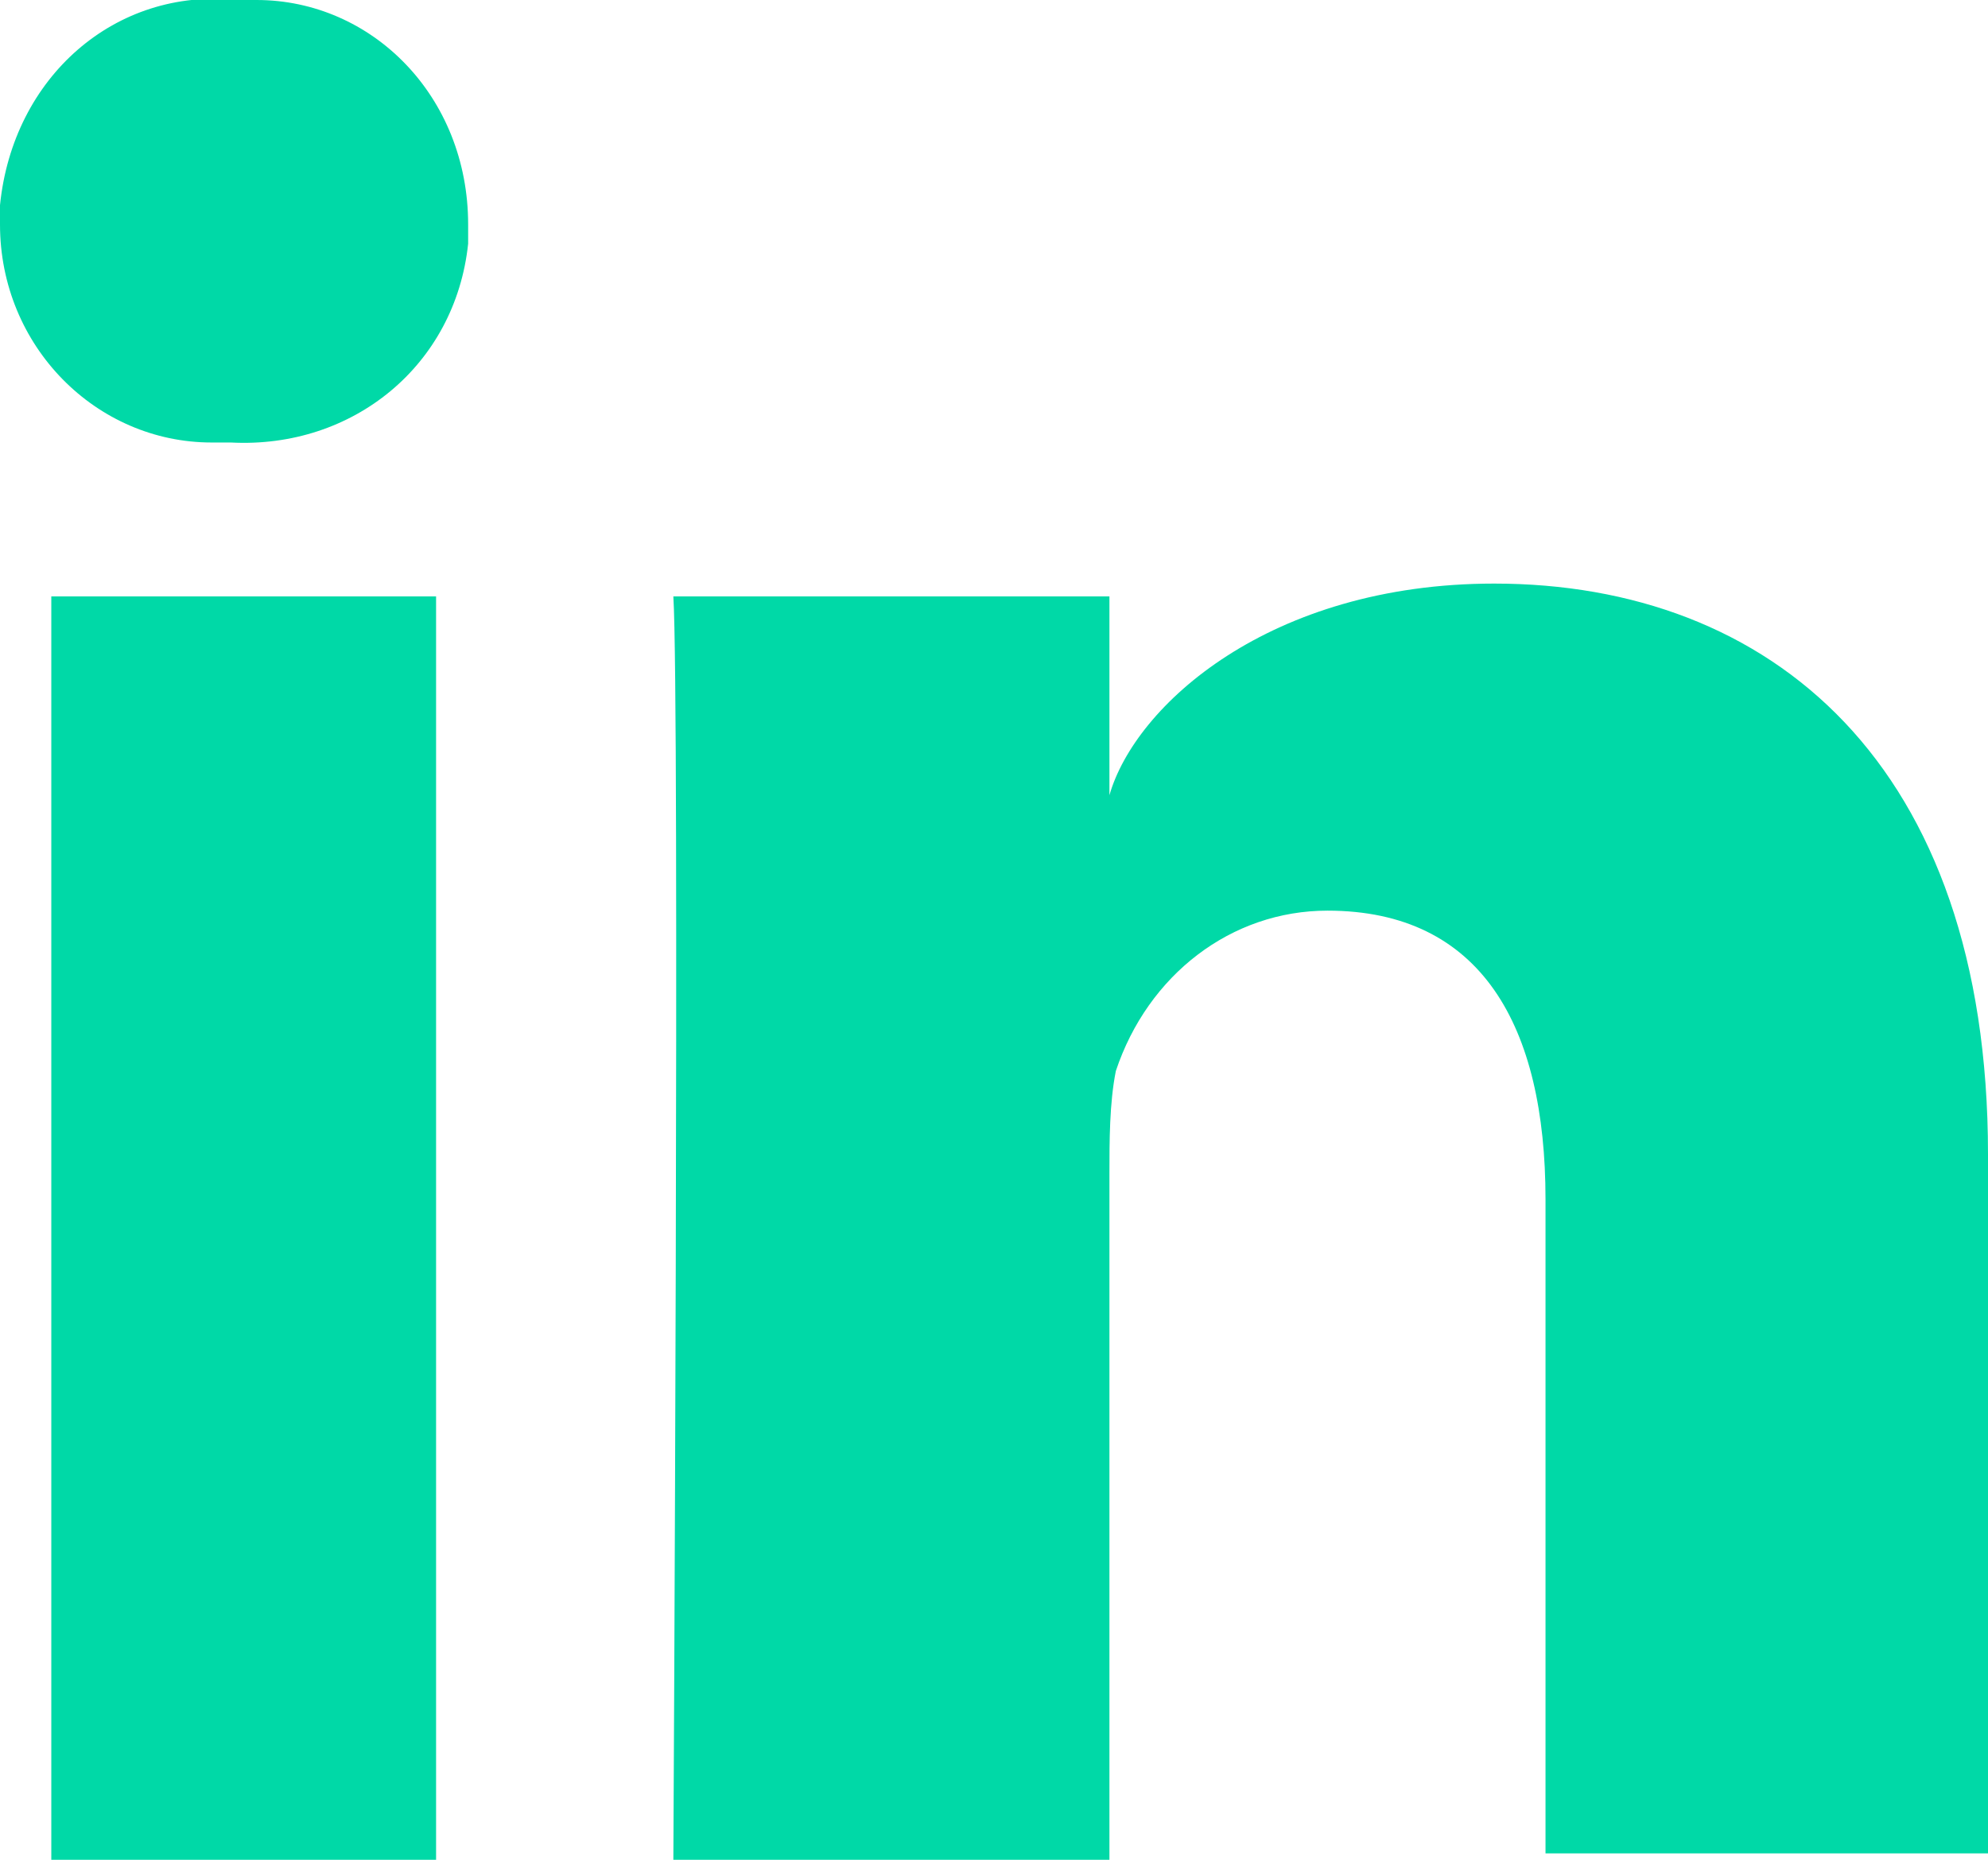
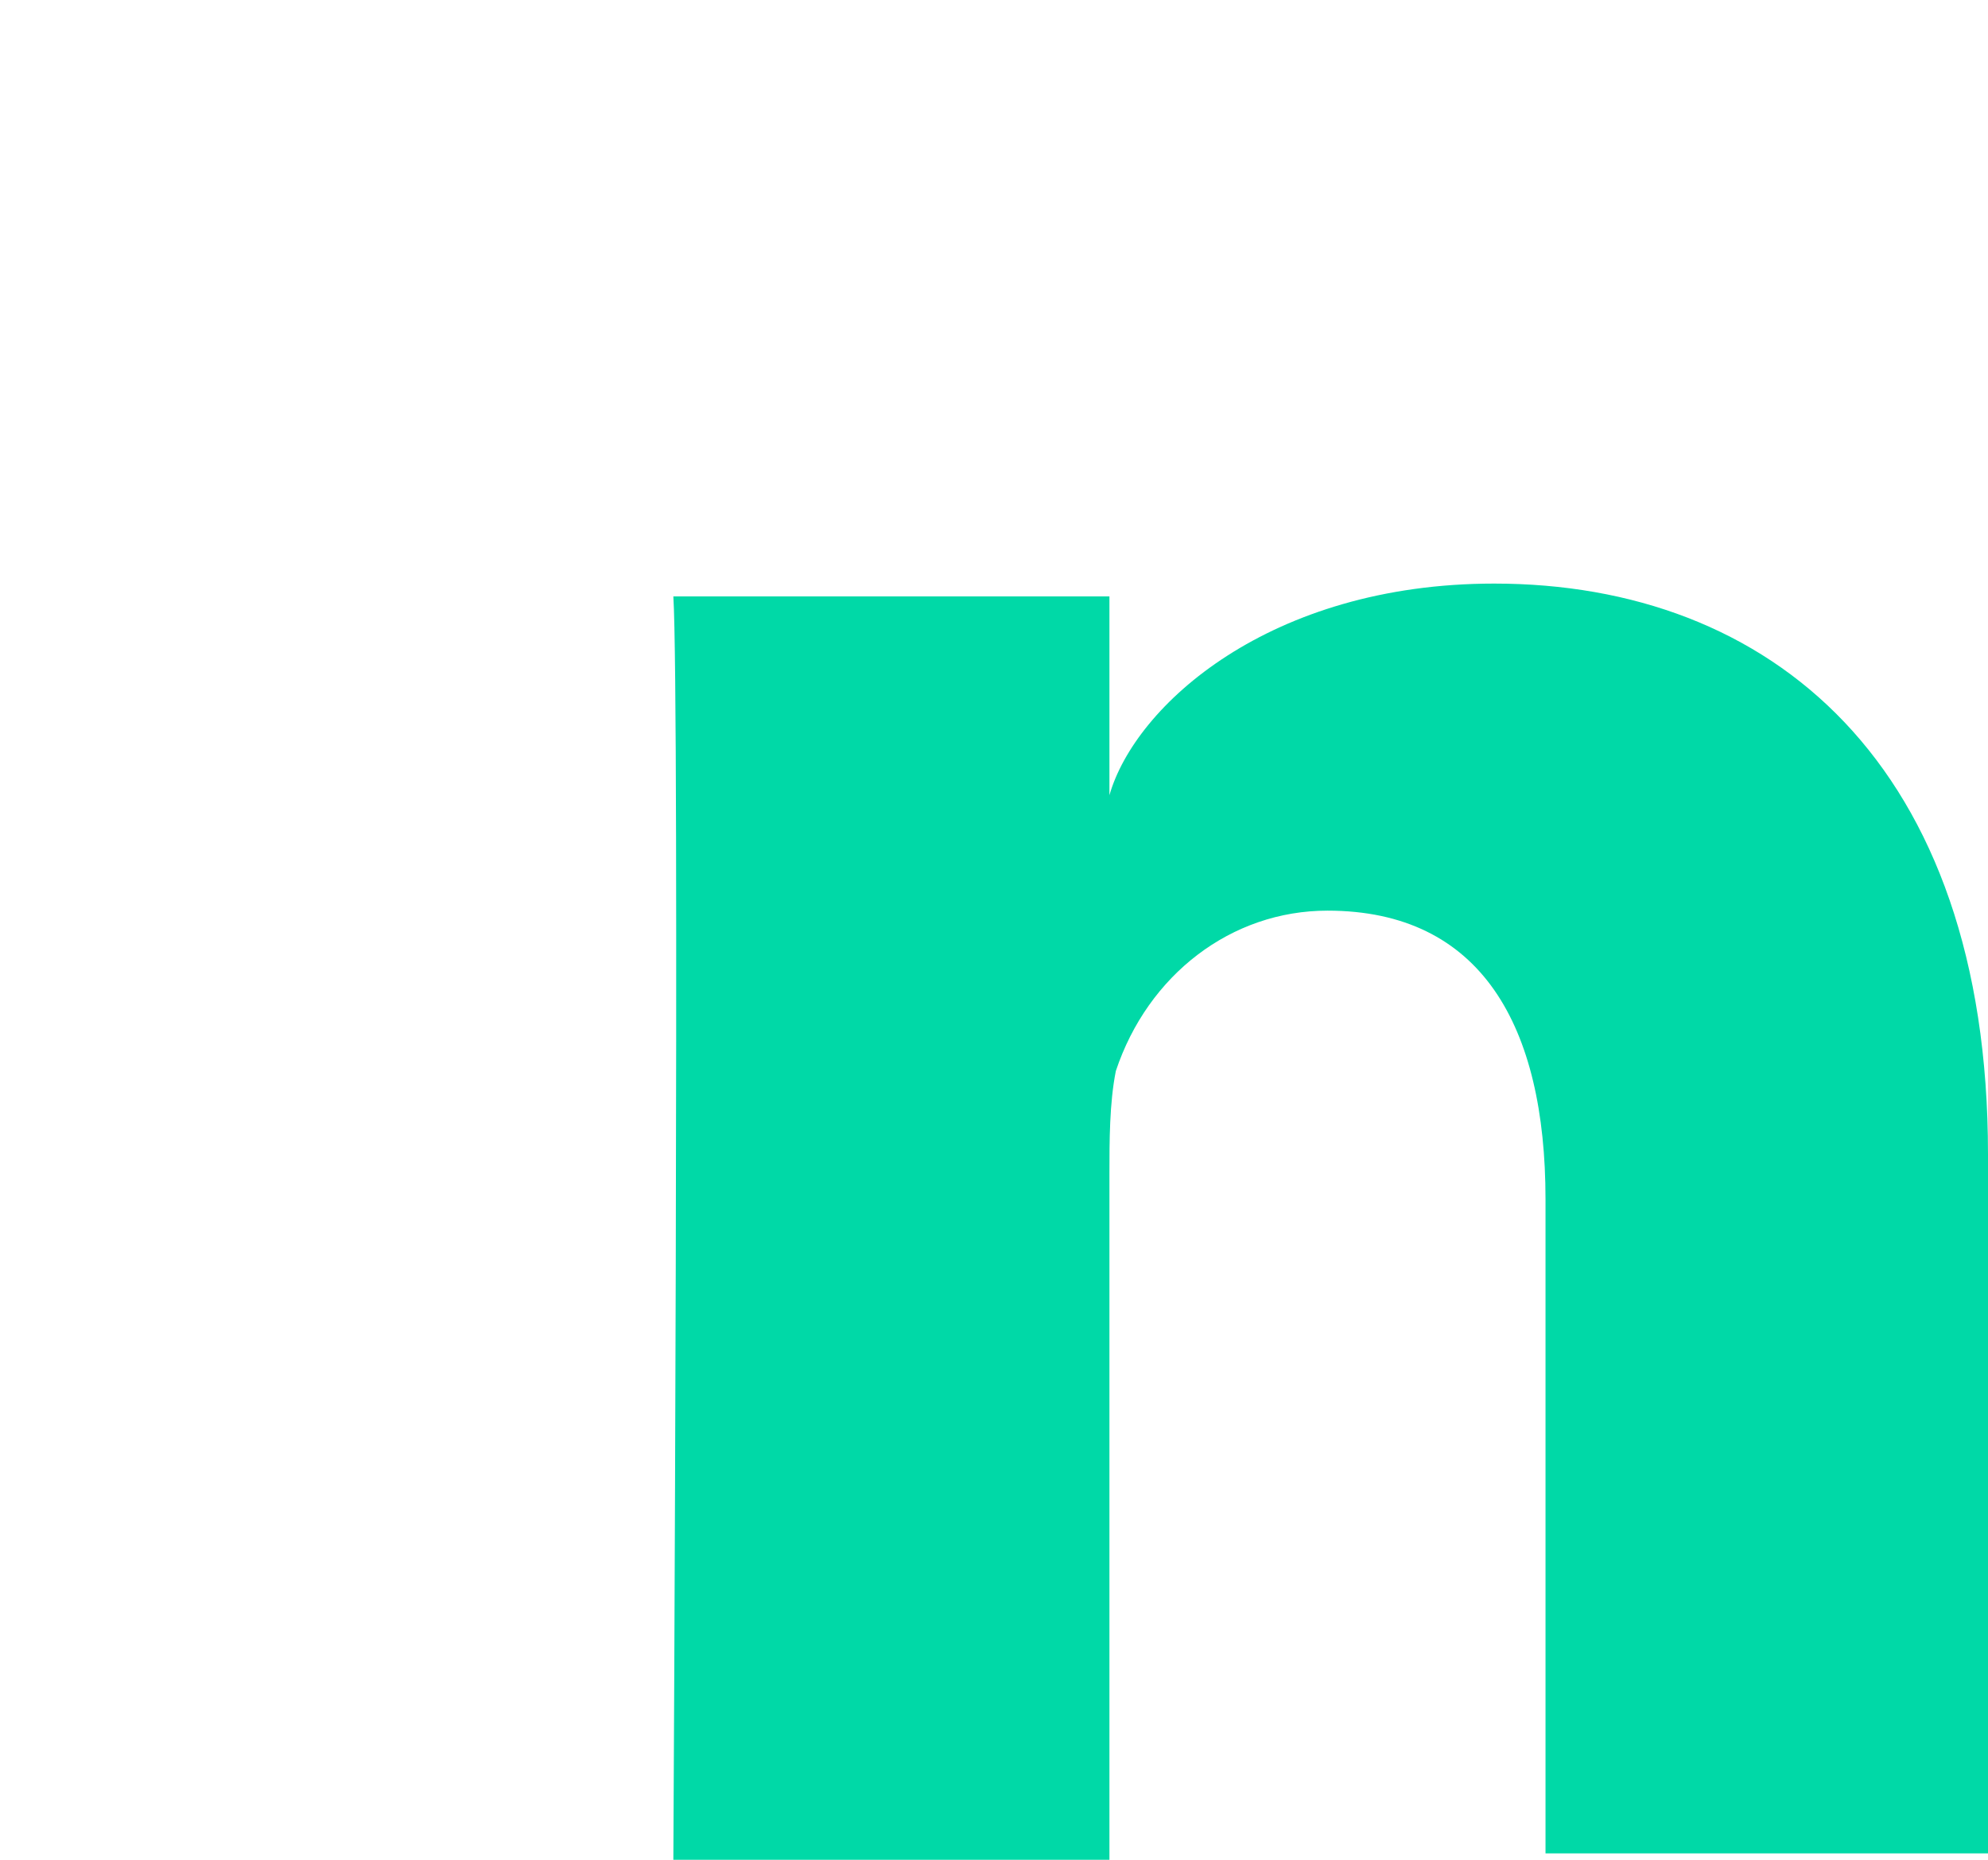
<svg xmlns="http://www.w3.org/2000/svg" version="1.1" id="Layer_1" x="0px" y="0px" viewBox="0 0 31 29" style="enable-background:new 0 0 31 29;" xml:space="preserve">
  <g id="Layer_2_1_">
    <g id="Layer_1-2">
      <g id="LinkedIn">
-         <rect x="0.8" y="9.3" fill="#00d9a7" width="6" height="19.7" />
        <path fill="#00d9a7" d="M23.3,9.1c-3.5,0-5.6,1.9-6,3.3V9.3h-6.8c0.1,1.6,0,19.7,0,19.7h6.8V18.3c0-0.5,0-1.1,0.1-1.6     c0.5-1.5,1.8-2.5,3.3-2.5c2.4,0,3.4,1.8,3.4,4.5v10.2H31V18C31,11.9,27.6,9.1,23.3,9.1z" />
-         <path fill="#00d9a7" d="M3.7,0C1.8-0.2,0.2,1.2,0,3.2c0,0.1,0,0.2,0,0.3c0,1.9,1.5,3.4,3.3,3.4c0.1,0,0.2,0,0.3,0l0,0     C5.5,7,7.1,5.7,7.3,3.8c0-0.1,0-0.2,0-0.3C7.3,1.5,5.8,0,4,0C3.9,0,3.8,0,3.7,0z" />
      </g>
    </g>
  </g>
</svg>